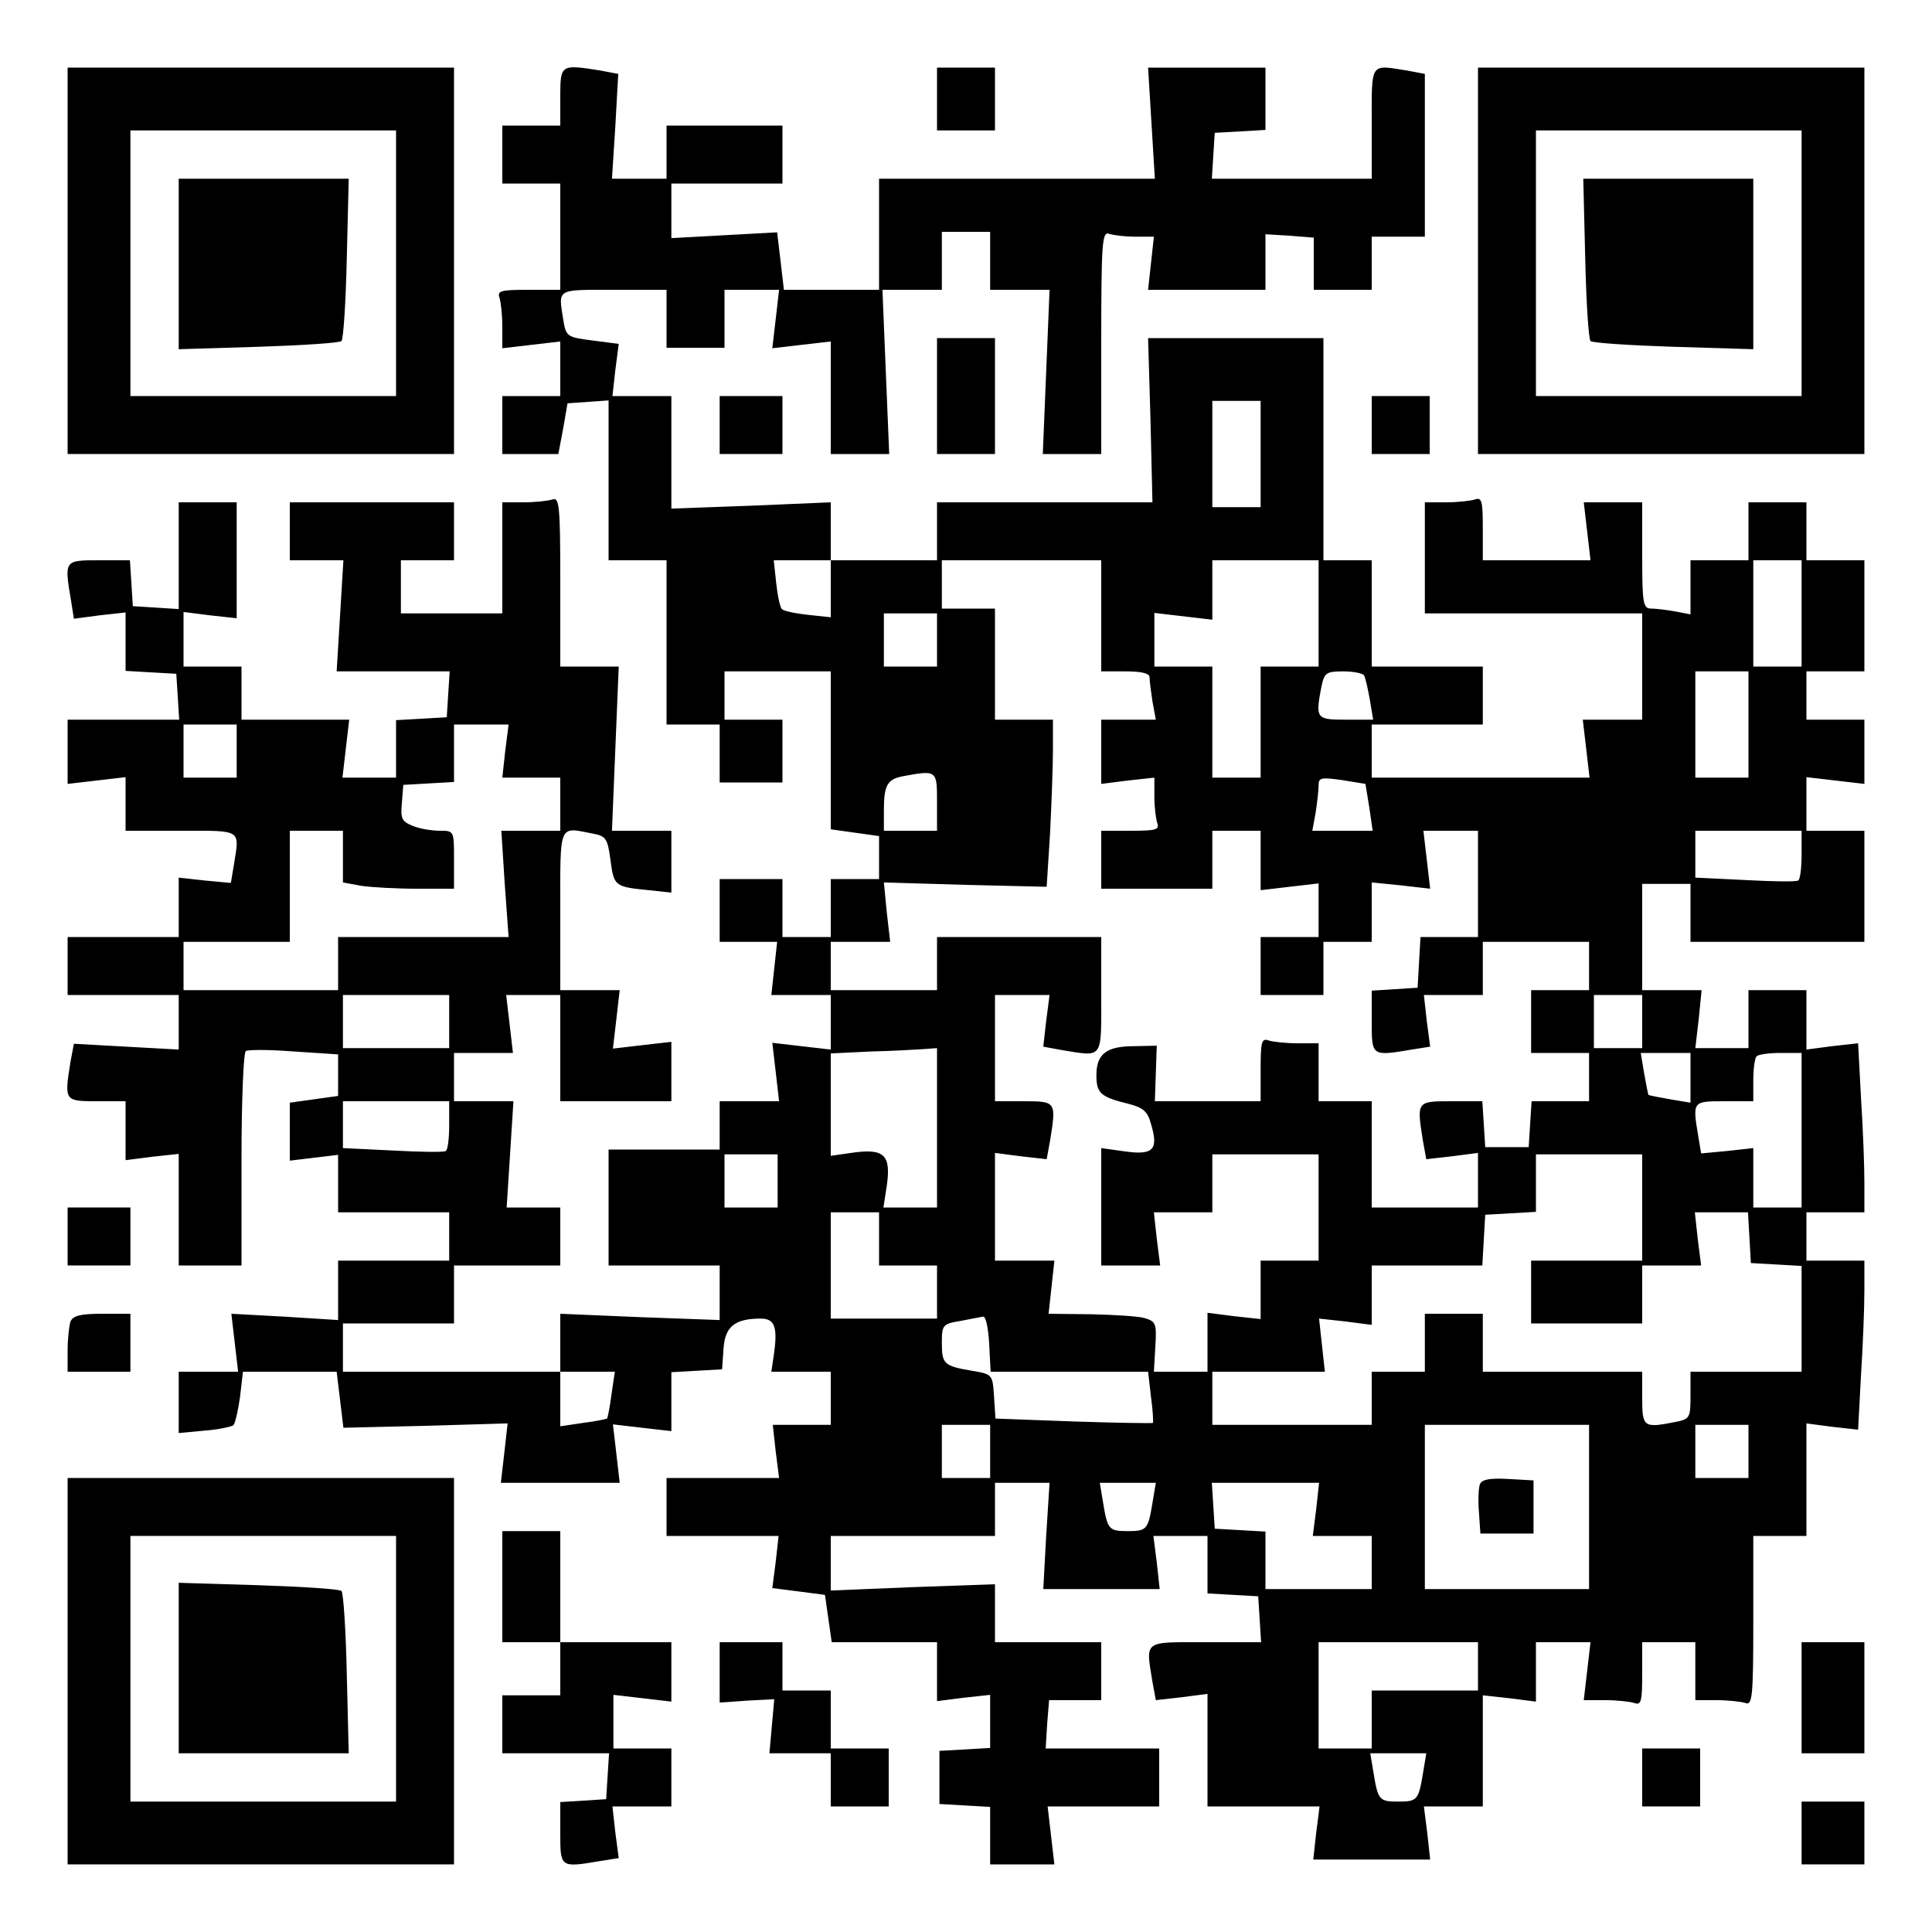
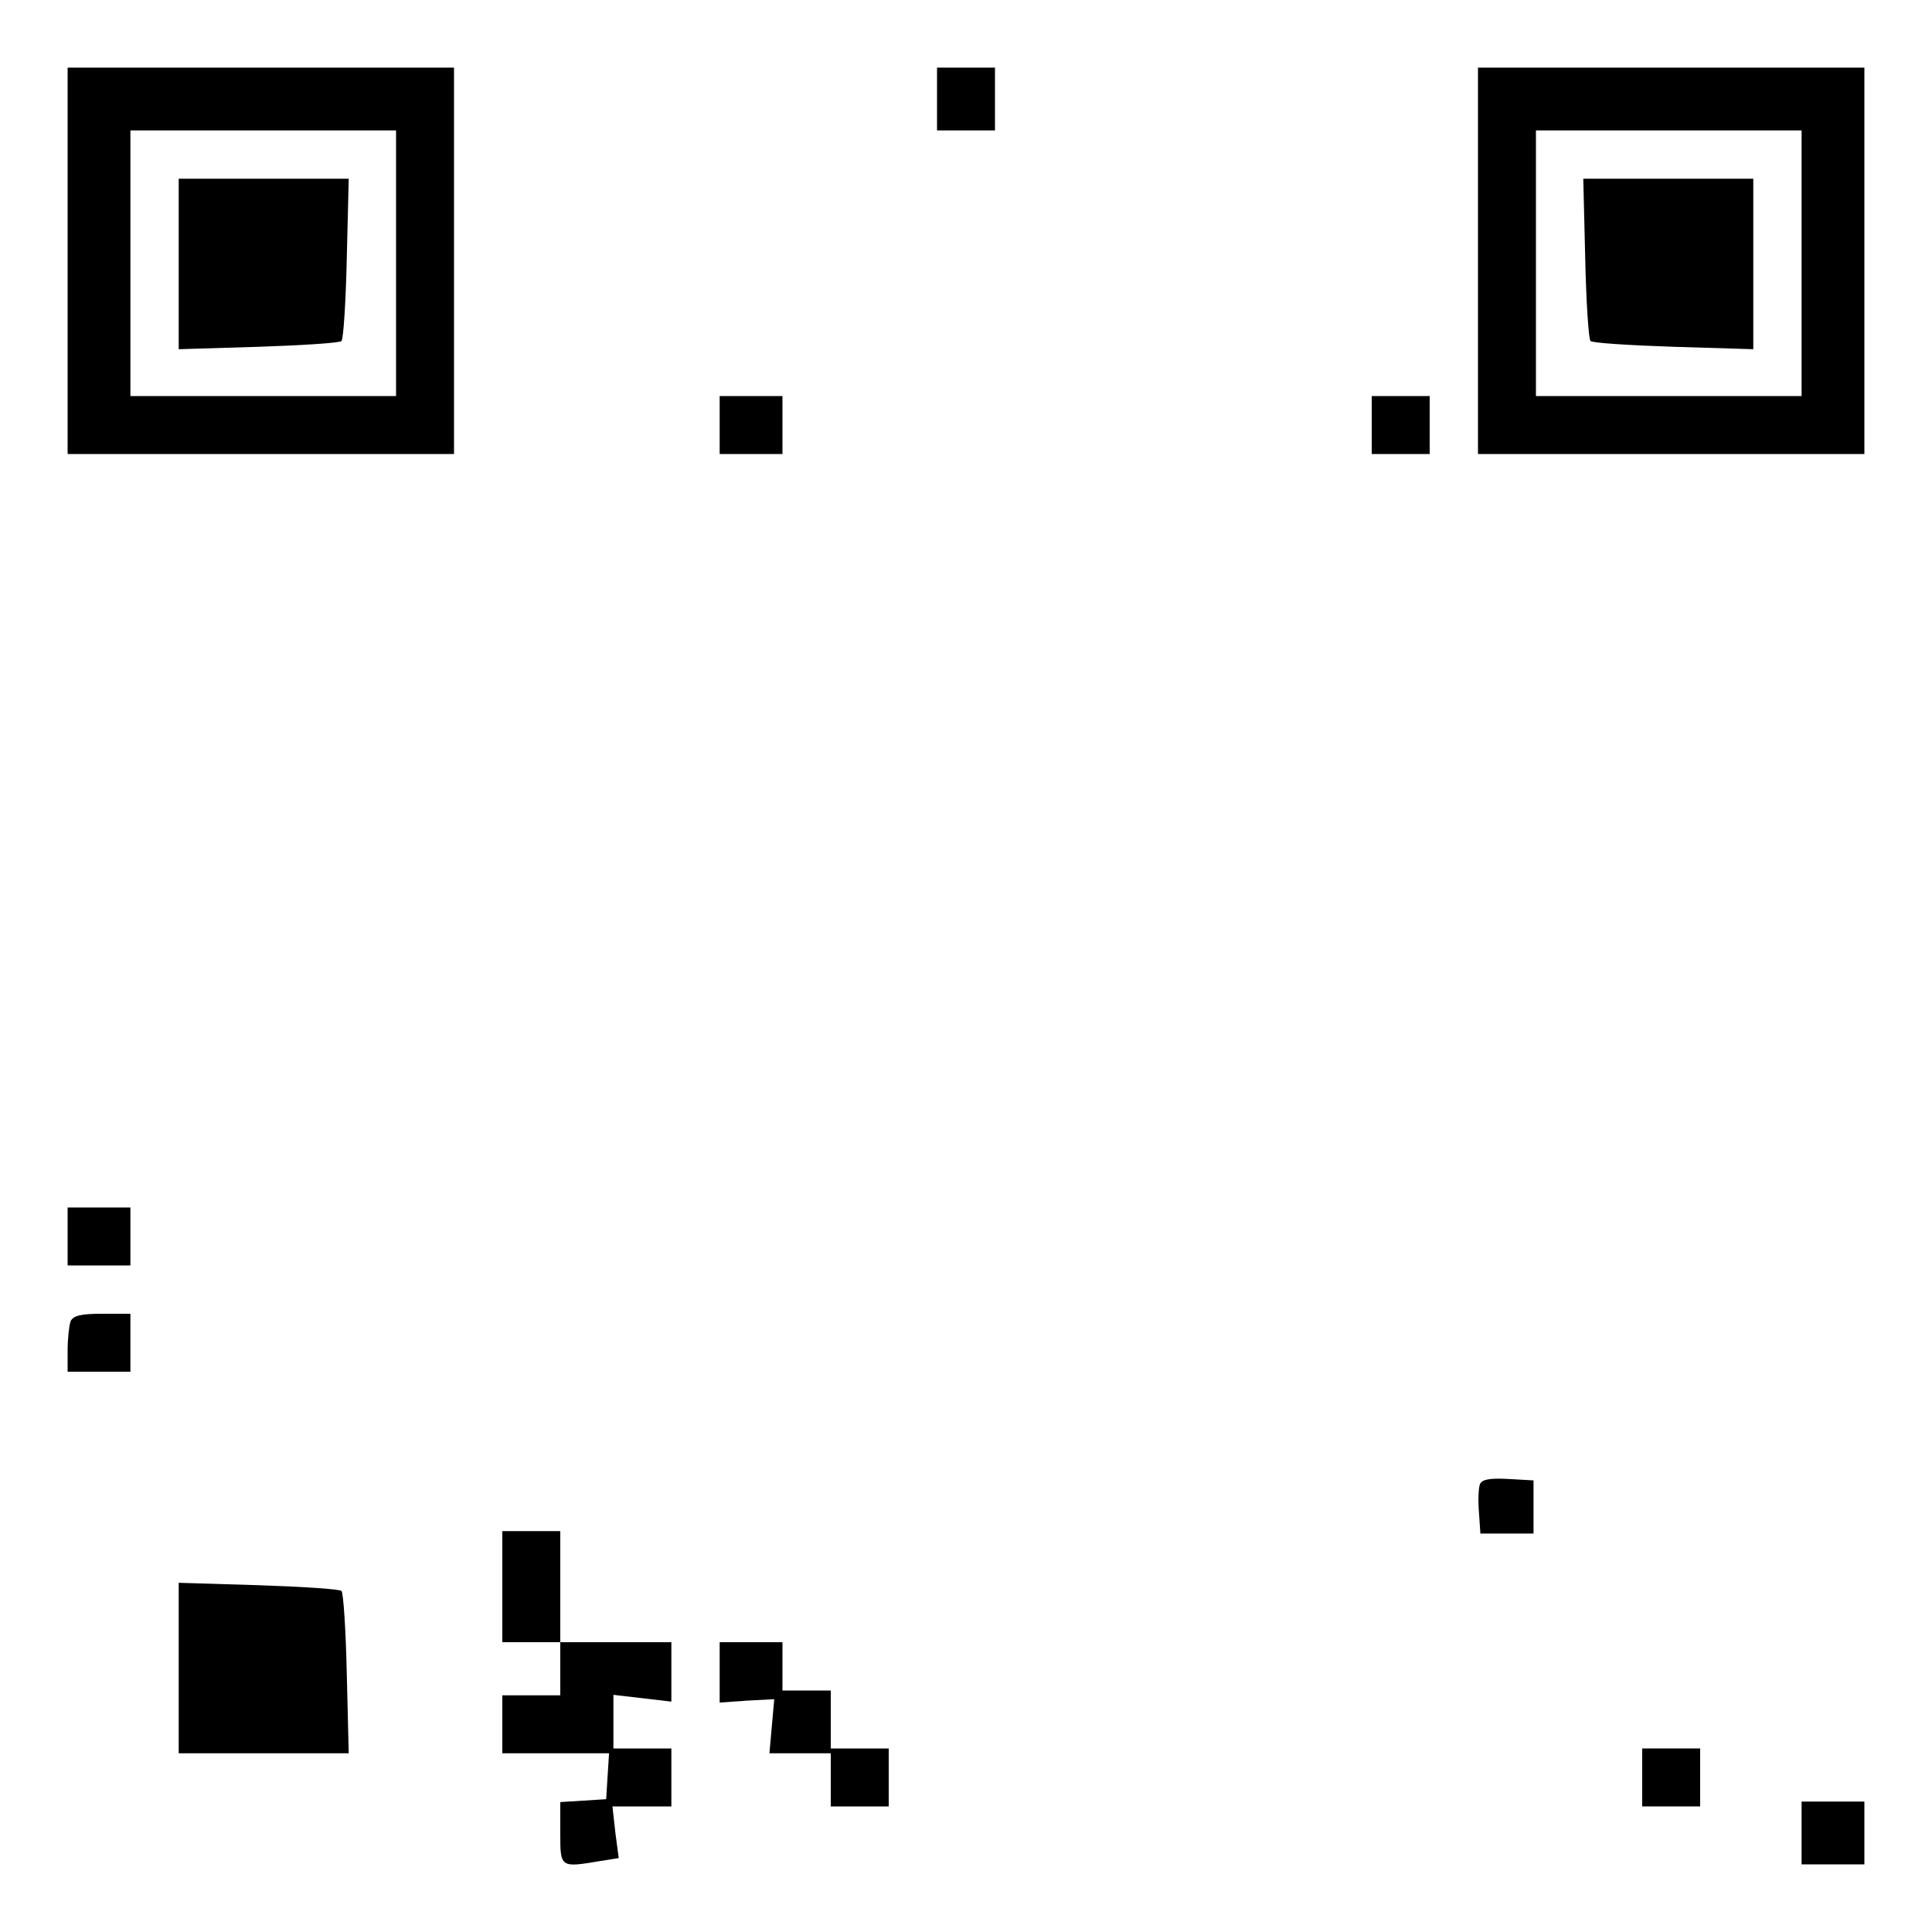
<svg xmlns="http://www.w3.org/2000/svg" version="1.0" width="300pt" height="300pt" viewBox="0 0 400 400" preserveAspectRatio="xMidYMid meet">
  <g transform="translate(0,400) scale(0.1,-0.1)" fill="#000000" stroke="none">
    <path d="M140 3460 l0 -400 400 0 400 0 0 400 0 400 -400 0 -400 0 0 -400z m680 -5 l0 -275 -275 0 -275 0 0 275 0 275 275 0 275 0 0 -275z" />
    <path d="M370 3454 l0 -177 165 5 c91 3 169 8 172 12 4 4 9 81 11 172 l4 164 -176 0 -176 0 0 -176z" />
-     <path d="M1160 3800 l0 -60 -60 0 -60 0 0 -60 0 -60 60 0 60 0 0 -110 0 -110 -66 0 c-56 0 -65 -2 -60 -16 3 -9 6 -36 6 -60 l0 -45 60 7 60 7 0 -57 0 -56 -60 0 -60 0 0 -60 0 -60 58 0 58 0 10 53 9 52 43 3 42 3 0 -165 0 -166 60 0 60 0 0 -170 0 -170 55 0 55 0 0 -60 0 -60 65 0 65 0 0 65 0 65 -60 0 -60 0 0 50 0 50 110 0 110 0 0 -164 0 -163 50 -7 50 -7 0 -44 0 -45 -50 0 -50 0 0 -60 0 -60 -50 0 -50 0 0 60 0 60 -65 0 -65 0 0 -65 0 -65 59 0 60 0 -6 -55 -6 -55 62 0 61 0 0 -56 0 -57 -61 7 -60 7 7 -60 7 -61 -62 0 -61 0 0 -50 0 -50 -115 0 -115 0 0 -120 0 -120 115 0 115 0 0 -57 0 -56 -165 6 -165 7 0 -60 0 -60 -225 0 -225 0 0 50 0 50 115 0 115 0 0 60 0 60 110 0 110 0 0 60 0 60 -56 0 -55 0 7 110 7 110 -62 0 -61 0 0 50 0 50 61 0 61 0 -7 60 -7 60 56 0 56 0 0 -110 0 -110 115 0 115 0 0 61 0 62 -61 -7 -60 -7 7 60 7 61 -62 0 -61 0 0 165 c0 183 -4 173 68 159 27 -5 30 -11 36 -55 7 -54 9 -55 79 -62 l47 -5 0 64 0 64 -62 0 -61 0 7 170 7 170 -61 0 -60 0 0 176 c0 157 -2 175 -16 170 -9 -3 -36 -6 -60 -6 l-44 0 0 -115 0 -115 -105 0 -105 0 0 55 0 55 55 0 55 0 0 60 0 60 -170 0 -170 0 0 -60 0 -60 56 0 55 0 -7 -115 -7 -115 117 0 117 0 -3 -47 -3 -48 -52 -3 -53 -3 0 -60 0 -59 -55 0 -56 0 7 60 7 60 -112 0 -111 0 0 55 0 55 -60 0 -60 0 0 56 0 57 55 -7 55 -6 0 120 0 120 -60 0 -60 0 0 -111 0 -110 -47 3 -48 3 -3 48 -3 47 -65 0 c-71 0 -71 0 -57 -83 l6 -38 53 7 54 6 0 -60 0 -61 52 -3 53 -3 3 -47 3 -48 -115 0 -116 0 0 -66 0 -67 60 7 60 7 0 -56 0 -55 115 0 c128 0 121 4 109 -72 l-6 -36 -54 5 -54 6 0 -62 0 -61 -115 0 -115 0 0 -60 0 -60 115 0 115 0 0 -57 0 -56 -109 6 -108 6 -7 -37 c-13 -81 -13 -82 54 -82 l60 0 0 -61 0 -61 55 7 55 6 0 -115 0 -116 65 0 65 0 0 219 c0 121 4 222 9 225 5 3 50 3 100 -1 l91 -6 0 -43 0 -43 -50 -7 -50 -7 0 -60 0 -60 50 6 50 6 0 -59 0 -60 115 0 115 0 0 -50 0 -50 -115 0 -115 0 0 -62 0 -61 -111 7 -110 6 7 -60 7 -60 -62 0 -61 0 0 -64 0 -63 53 5 c28 2 55 8 60 11 4 4 10 31 14 59 l6 52 97 0 97 0 7 -58 7 -58 170 4 170 5 -7 -62 -7 -61 123 0 123 0 -7 61 -7 60 60 -7 61 -7 0 61 0 61 53 3 52 3 3 43 c3 46 24 62 77 62 28 0 35 -16 28 -69 l-6 -41 62 0 61 0 0 -55 0 -55 -60 0 -60 0 6 -55 7 -55 -117 0 -116 0 0 -60 0 -60 116 0 116 0 -6 -54 -7 -54 55 -7 54 -7 7 -49 7 -49 109 0 109 0 0 -61 0 -61 55 7 55 6 0 -55 0 -55 -52 -3 -53 -3 0 -55 0 -55 53 -3 52 -3 0 -60 0 -59 66 0 67 0 -7 60 -7 60 116 0 115 0 0 60 0 60 -117 0 -118 0 3 50 4 50 54 0 54 0 0 60 0 60 -110 0 -110 0 0 60 0 60 -170 -6 -170 -7 0 56 0 57 170 0 170 0 0 55 0 55 57 0 56 0 -7 -110 -6 -110 121 0 120 0 -6 55 -7 55 56 0 56 0 0 -59 0 -60 53 -3 52 -3 3 -48 3 -47 -115 0 c-130 0 -124 5 -110 -82 l7 -38 53 6 54 7 0 -117 0 -116 116 0 116 0 -7 -55 -6 -55 121 0 121 0 -6 55 -7 55 61 0 61 0 0 115 0 115 55 -6 55 -7 0 62 0 61 56 0 57 0 -7 -60 -7 -60 45 0 c24 0 51 -3 60 -6 14 -5 16 4 16 60 l0 66 55 0 55 0 0 -60 0 -60 44 0 c24 0 51 -3 60 -6 14 -5 16 13 16 170 l0 176 55 0 55 0 0 116 0 117 53 -7 54 -6 6 113 c4 61 7 140 7 175 l0 62 -60 0 -60 0 0 50 0 50 60 0 60 0 0 63 c0 34 -3 113 -7 174 l-6 113 -54 -6 -53 -7 0 62 0 61 -60 0 -60 0 0 -60 0 -60 -55 0 -55 0 7 60 6 60 -62 0 -61 0 0 110 0 110 50 0 50 0 0 -60 0 -60 180 0 180 0 0 115 0 115 -60 0 -60 0 0 55 0 56 60 -7 60 -7 0 67 0 66 -60 0 -60 0 0 50 0 50 60 0 60 0 0 115 0 115 -60 0 -60 0 0 60 0 60 -60 0 -60 0 0 -60 0 -60 -60 0 -60 0 0 -56 0 -56 -31 6 c-17 3 -40 6 -50 6 -17 0 -19 9 -19 110 l0 110 -60 0 -61 0 7 -60 7 -60 -112 0 -111 0 0 66 c0 56 -2 65 -16 60 -9 -3 -36 -6 -60 -6 l-44 0 0 -115 0 -115 225 0 225 0 0 -110 0 -110 -61 0 -62 0 7 -60 7 -60 -226 0 -225 0 0 55 0 55 115 0 115 0 0 60 0 60 -115 0 -115 0 0 110 0 110 -50 0 -50 0 0 230 0 230 -181 0 -182 0 5 -170 4 -170 -223 0 -223 0 0 -60 0 -60 -110 0 -110 0 0 60 0 60 -165 -7 -165 -6 0 116 0 117 -61 0 -61 0 6 54 7 54 -54 7 c-54 7 -55 8 -61 44 -10 64 -15 61 104 61 l110 0 0 -60 0 -60 60 0 60 0 0 60 0 60 56 0 57 0 -7 -61 -7 -60 60 7 61 7 0 -117 0 -116 60 0 61 0 -7 170 -7 170 61 0 62 0 0 60 0 60 50 0 50 0 0 -60 0 -60 62 0 61 0 -7 -170 -7 -170 61 0 60 0 0 231 c0 207 2 230 16 225 9 -3 33 -6 54 -6 l39 0 -6 -55 -6 -55 122 0 121 0 0 58 0 57 50 -3 50 -4 0 -54 0 -54 60 0 60 0 0 55 0 55 55 0 55 0 0 169 0 168 -37 7 c-77 12 -73 19 -73 -109 l0 -115 -166 0 -165 0 3 48 3 47 53 3 52 3 0 65 0 64 -121 0 -122 0 7 -115 7 -115 -285 0 -286 0 0 -115 0 -115 -99 0 -98 0 -7 60 -7 59 -109 -6 -110 -6 0 56 0 57 115 0 115 0 0 60 0 60 -120 0 -120 0 0 -55 0 -55 -57 0 -56 0 7 109 6 108 -37 7 c-82 13 -83 13 -83 -54z m1450 -740 l0 -110 -50 0 -50 0 0 110 0 110 50 0 50 0 0 -110z m-890 -279 l0 -59 -47 5 c-27 3 -51 8 -54 12 -4 3 -9 27 -12 54 l-5 47 59 0 59 0 0 -59z m560 -56 l0 -115 50 0 c33 0 50 -4 50 -12 0 -7 3 -30 6 -50 l7 -38 -57 0 -56 0 0 -66 0 -67 55 7 55 6 0 -39 c0 -22 3 -46 6 -55 5 -14 -3 -16 -55 -16 l-61 0 0 -60 0 -60 115 0 115 0 0 60 0 60 50 0 50 0 0 -61 0 -62 60 7 60 7 0 -56 0 -55 -60 0 -60 0 0 -60 0 -60 65 0 65 0 0 55 0 55 50 0 50 0 0 61 0 62 60 -6 61 -7 -7 60 -7 60 57 0 56 0 0 -110 0 -110 -59 0 -60 0 -3 -52 -3 -53 -47 -3 -48 -3 0 -65 c0 -71 0 -71 83 -57 l38 6 -7 53 -6 54 61 0 61 0 0 55 0 55 110 0 110 0 0 -50 0 -50 -60 0 -60 0 0 -65 0 -65 60 0 60 0 0 -50 0 -50 -59 0 -60 0 -3 -47 -3 -48 -45 0 -45 0 -3 48 -3 47 -65 0 c-71 0 -71 0 -58 -82 l7 -38 53 6 54 7 0 -57 0 -56 -110 0 -110 0 0 110 0 110 -55 0 -55 0 0 60 0 60 -44 0 c-24 0 -51 3 -60 6 -14 5 -16 -4 -16 -60 l0 -66 -109 0 -110 0 2 58 2 57 -47 -1 c-57 0 -78 -16 -78 -60 0 -37 8 -45 65 -59 32 -8 41 -16 48 -42 16 -53 5 -65 -53 -57 l-50 7 0 -122 0 -121 61 0 61 0 -7 55 -6 55 60 0 61 0 0 60 0 60 110 0 110 0 0 -110 0 -110 -60 0 -60 0 0 -61 0 -60 -55 6 -55 7 0 -61 0 -61 -56 0 -55 0 3 52 c3 48 1 52 -22 59 -14 4 -64 7 -112 8 l-87 1 6 55 6 55 -62 0 -61 0 0 111 0 112 54 -7 53 -6 7 38 c13 81 13 82 -54 82 l-60 0 0 110 0 110 56 0 57 0 -7 -54 -6 -53 38 -7 c87 -14 82 -21 82 114 l0 120 -170 0 -170 0 0 -55 0 -55 -110 0 -110 0 0 50 0 50 61 0 62 0 -7 61 -6 62 169 -5 168 -4 7 110 c3 61 6 139 6 174 l0 62 -60 0 -60 0 0 115 0 115 -55 0 -55 0 0 50 0 50 165 0 165 0 0 -115z m450 5 l0 -110 -60 0 -60 0 0 -115 0 -115 -50 0 -50 0 0 115 0 115 -60 0 -60 0 0 55 0 56 60 -7 60 -7 0 62 0 61 110 0 110 0 0 -110z m1000 0 l0 -110 -50 0 -50 0 0 110 0 110 50 0 50 0 0 -110z m-1790 -55 l0 -55 -55 0 -55 0 0 55 0 55 55 0 55 0 0 -55z m884 -73 c3 -5 8 -28 12 -50 l7 -42 -57 0 c-61 0 -63 2 -50 69 6 28 10 31 45 31 21 0 40 -4 43 -8z m796 -102 l0 -110 -55 0 -55 0 0 110 0 110 55 0 55 0 0 -110z m-3130 -55 l0 -55 -55 0 -55 0 0 55 0 55 55 0 55 0 0 -55z m556 0 l-6 -55 60 0 60 0 0 -55 0 -55 -61 0 -61 0 7 -110 8 -110 -177 0 -176 0 0 -55 0 -55 -160 0 -160 0 0 50 0 50 110 0 110 0 0 115 0 115 55 0 55 0 0 -54 0 -53 38 -7 c20 -3 72 -6 115 -6 l77 0 0 60 c0 60 0 60 -29 60 -16 0 -42 4 -56 10 -23 9 -26 15 -23 47 l3 38 53 3 52 3 0 60 0 59 56 0 57 0 -7 -55z m894 -105 l0 -60 -55 0 -55 0 0 43 c0 51 7 64 40 70 70 13 70 12 70 -53z m887 37 c0 -1 4 -23 8 -49 l7 -48 -62 0 -63 0 7 38 c3 20 6 45 6 56 0 16 5 17 48 11 26 -4 48 -8 49 -8z m903 -146 c0 -28 -3 -52 -7 -54 -5 -3 -54 -2 -110 1 l-103 5 0 48 0 49 110 0 110 0 0 -49z m-2800 -346 l0 -55 -110 0 -110 0 0 55 0 55 110 0 110 0 0 -55z m2470 0 l0 -55 -50 0 -50 0 0 55 0 55 50 0 50 0 0 -55z m-1460 -220 l0 -165 -56 0 -55 0 7 45 c9 63 -5 77 -67 69 l-49 -7 0 106 0 106 83 4 c45 1 94 4 110 5 l27 2 0 -165z m1560 104 l0 -52 -42 7 c-23 4 -43 8 -45 9 -1 2 -5 22 -9 45 l-7 42 52 0 51 0 0 -51z m230 -109 l0 -160 -50 0 -50 0 0 61 0 62 -54 -6 -54 -5 -6 36 c-12 72 -12 72 54 72 l60 0 0 43 c0 24 3 47 7 50 3 4 26 7 50 7 l43 0 0 -160z m-2800 11 c0 -28 -3 -52 -7 -54 -5 -3 -54 -2 -110 1 l-103 5 0 48 0 49 110 0 110 0 0 -49z m680 -116 l0 -55 -55 0 -55 0 0 55 0 55 55 0 55 0 0 -55z m1790 -55 l0 -110 -115 0 -115 0 0 -65 0 -65 115 0 115 0 0 60 0 60 61 0 61 0 -7 55 -6 55 55 0 55 0 3 -52 3 -53 53 -3 52 -3 0 -110 0 -109 -115 0 -115 0 0 -49 c0 -46 -1 -49 -31 -55 -66 -13 -69 -11 -69 49 l0 55 -165 0 -165 0 0 60 0 60 -60 0 -60 0 0 -60 0 -60 -55 0 -55 0 0 -55 0 -55 -165 0 -165 0 0 55 0 55 116 0 117 0 -6 55 -6 55 55 -6 54 -7 0 62 0 61 114 0 115 0 3 53 3 52 53 3 52 3 0 60 0 59 110 0 110 0 0 -110z m-1580 -65 l0 -55 60 0 60 0 0 -55 0 -55 -110 0 -110 0 0 110 0 110 50 0 50 0 0 -55z m394 -275 l163 0 6 -52 c4 -28 5 -53 4 -54 -1 -1 -75 0 -164 3 l-162 6 -3 46 c-3 45 -3 46 -46 53 -58 10 -62 14 -62 58 0 37 2 39 38 45 20 4 42 8 47 9 6 2 11 -23 13 -56 l3 -58 163 0z m-948 -47 c-3 -25 -8 -48 -9 -50 -2 -1 -25 -6 -50 -9 l-47 -7 0 57 0 56 56 0 57 0 -7 -47z m784 -118 l0 -55 -50 0 -50 0 0 55 0 55 50 0 50 0 0 -55z m1240 -115 l0 -170 -170 0 -170 0 0 170 0 170 170 0 170 0 0 -170z m330 115 l0 -55 -55 0 -55 0 0 55 0 55 55 0 55 0 0 -55z m-1234 -107 c-9 -55 -12 -58 -51 -58 -39 0 -42 3 -51 58 l-7 42 58 0 58 0 -7 -42z m339 -13 l-7 -55 61 0 61 0 0 -55 0 -55 -110 0 -110 0 0 59 0 60 -52 3 -53 3 -3 48 -3 47 111 0 111 0 -6 -55z m335 -325 l0 -50 -110 0 -110 0 0 -60 0 -60 -55 0 -55 0 0 110 0 110 165 0 165 0 0 -50z m-114 -222 c-9 -55 -12 -58 -51 -58 -39 0 -42 3 -51 58 l-7 42 58 0 58 0 -7 -42z" />
    <path d="M3064 927 c-3 -8 -4 -34 -2 -58 l3 -44 55 0 55 0 0 55 0 55 -53 3 c-38 2 -54 -1 -58 -11z" />
    <path d="M1940 3795 l0 -65 60 0 60 0 0 65 0 65 -60 0 -60 0 0 -65z" />
    <path d="M3060 3460 l0 -400 400 0 400 0 0 400 0 400 -400 0 -400 0 0 -400z m670 -5 l0 -275 -275 0 -275 0 0 275 0 275 275 0 275 0 0 -275z" />
    <path d="M3282 3466 c2 -91 7 -168 11 -172 3 -4 81 -9 172 -12 l165 -5 0 177 0 176 -176 0 -176 0 4 -164z" />
-     <path d="M1940 3180 l0 -120 60 0 60 0 0 120 0 120 -60 0 -60 0 0 -120z" />
    <path d="M1490 3120 l0 -60 65 0 65 0 0 60 0 60 -65 0 -65 0 0 -60z" />
    <path d="M2840 3120 l0 -60 60 0 60 0 0 60 0 60 -60 0 -60 0 0 -60z" />
    <path d="M140 1440 l0 -60 65 0 65 0 0 60 0 60 -65 0 -65 0 0 -60z" />
    <path d="M146 1264 c-3 -9 -6 -36 -6 -60 l0 -44 65 0 65 0 0 60 0 60 -59 0 c-44 0 -60 -4 -65 -16z" />
-     <path d="M140 540 l0 -400 400 0 400 0 0 400 0 400 -400 0 -400 0 0 -400z m680 5 l0 -275 -275 0 -275 0 0 275 0 275 275 0 275 0 0 -275z" />
    <path d="M370 546 l0 -176 176 0 176 0 -4 164 c-2 91 -7 168 -11 172 -3 4 -81 9 -172 12 l-165 5 0 -177z" />
    <path d="M1040 715 l0 -115 60 0 60 0 0 -55 0 -55 -60 0 -60 0 0 -60 0 -60 111 0 110 0 -3 -47 -3 -48 -47 -3 -48 -3 0 -65 c0 -71 0 -71 83 -57 l38 6 -7 53 -6 54 61 0 61 0 0 60 0 60 -60 0 -60 0 0 55 0 56 60 -7 60 -7 0 62 0 61 -115 0 -115 0 0 115 0 115 -60 0 -60 0 0 -115z" />
    <path d="M1490 538 l0 -63 56 4 57 3 -5 -56 -5 -56 64 0 63 0 0 -55 0 -55 60 0 60 0 0 60 0 60 -60 0 -60 0 0 60 0 60 -50 0 -50 0 0 50 0 50 -65 0 -65 0 0 -62z" />
-     <path d="M3730 485 l0 -115 65 0 65 0 0 115 0 115 -65 0 -65 0 0 -115z" />
    <path d="M3400 320 l0 -60 60 0 60 0 0 60 0 60 -60 0 -60 0 0 -60z" />
    <path d="M3730 205 l0 -65 65 0 65 0 0 65 0 65 -65 0 -65 0 0 -65z" />
  </g>
</svg>